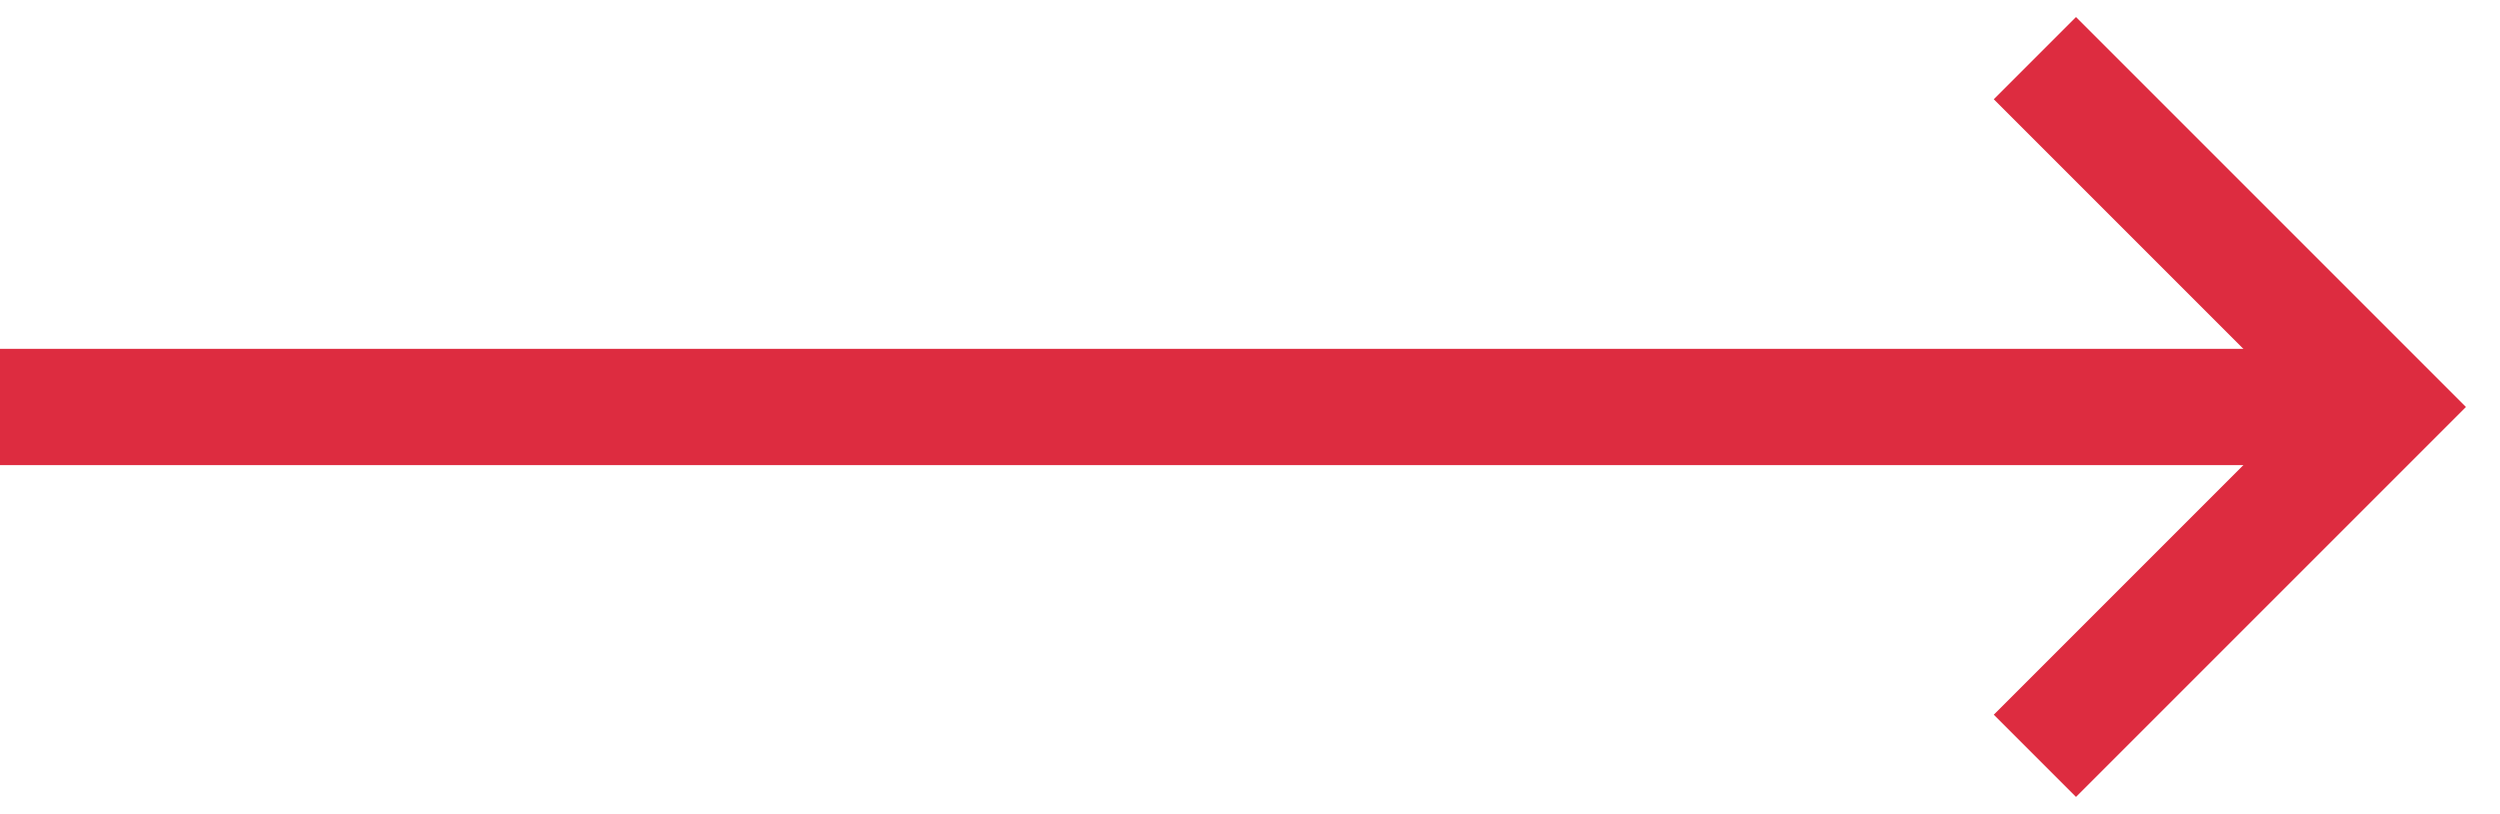
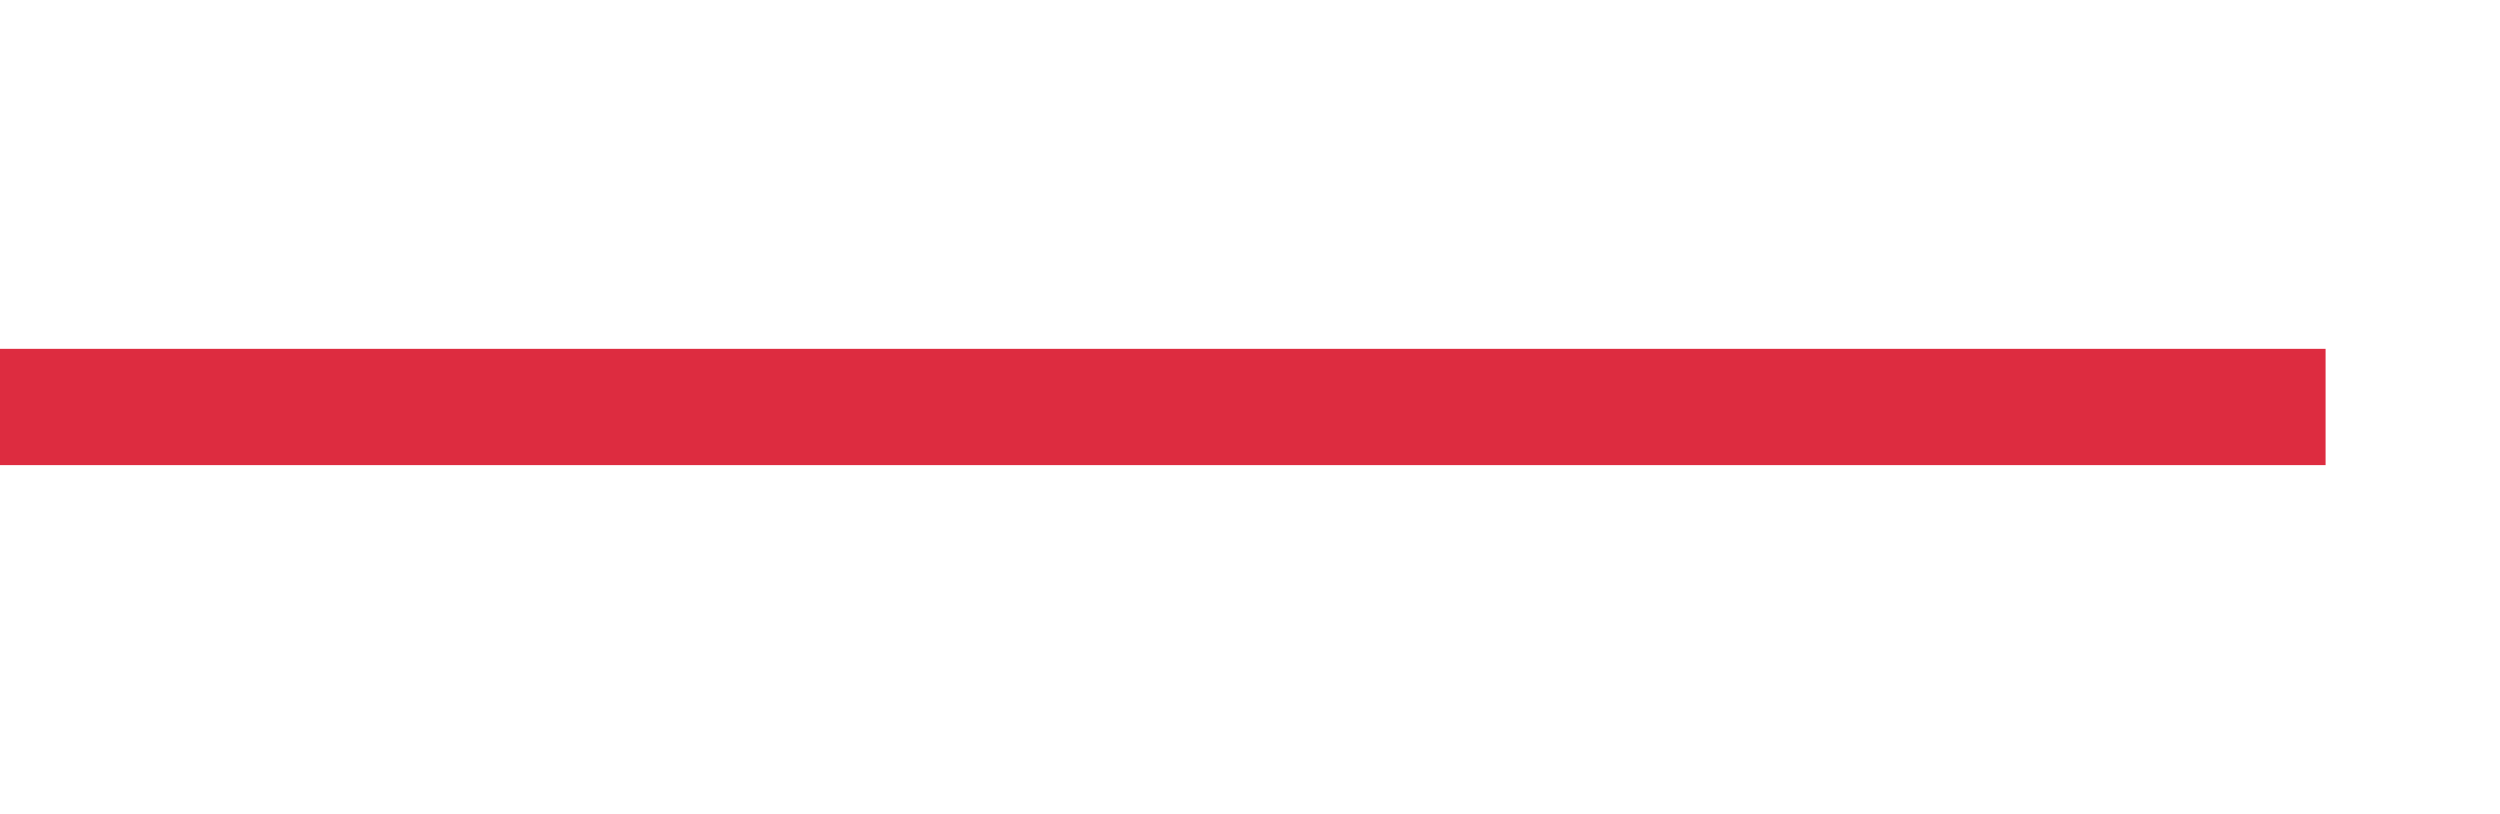
<svg xmlns="http://www.w3.org/2000/svg" width="43" height="14" viewBox="0 0 43 14" fill="none">
  <line y1="7" x2="40" y2="7" stroke="#DD2C40" stroke-width="2" />
-   <path d="M35 13L41 7L35 1" stroke="#DD2C40" stroke-width="2" />
</svg>